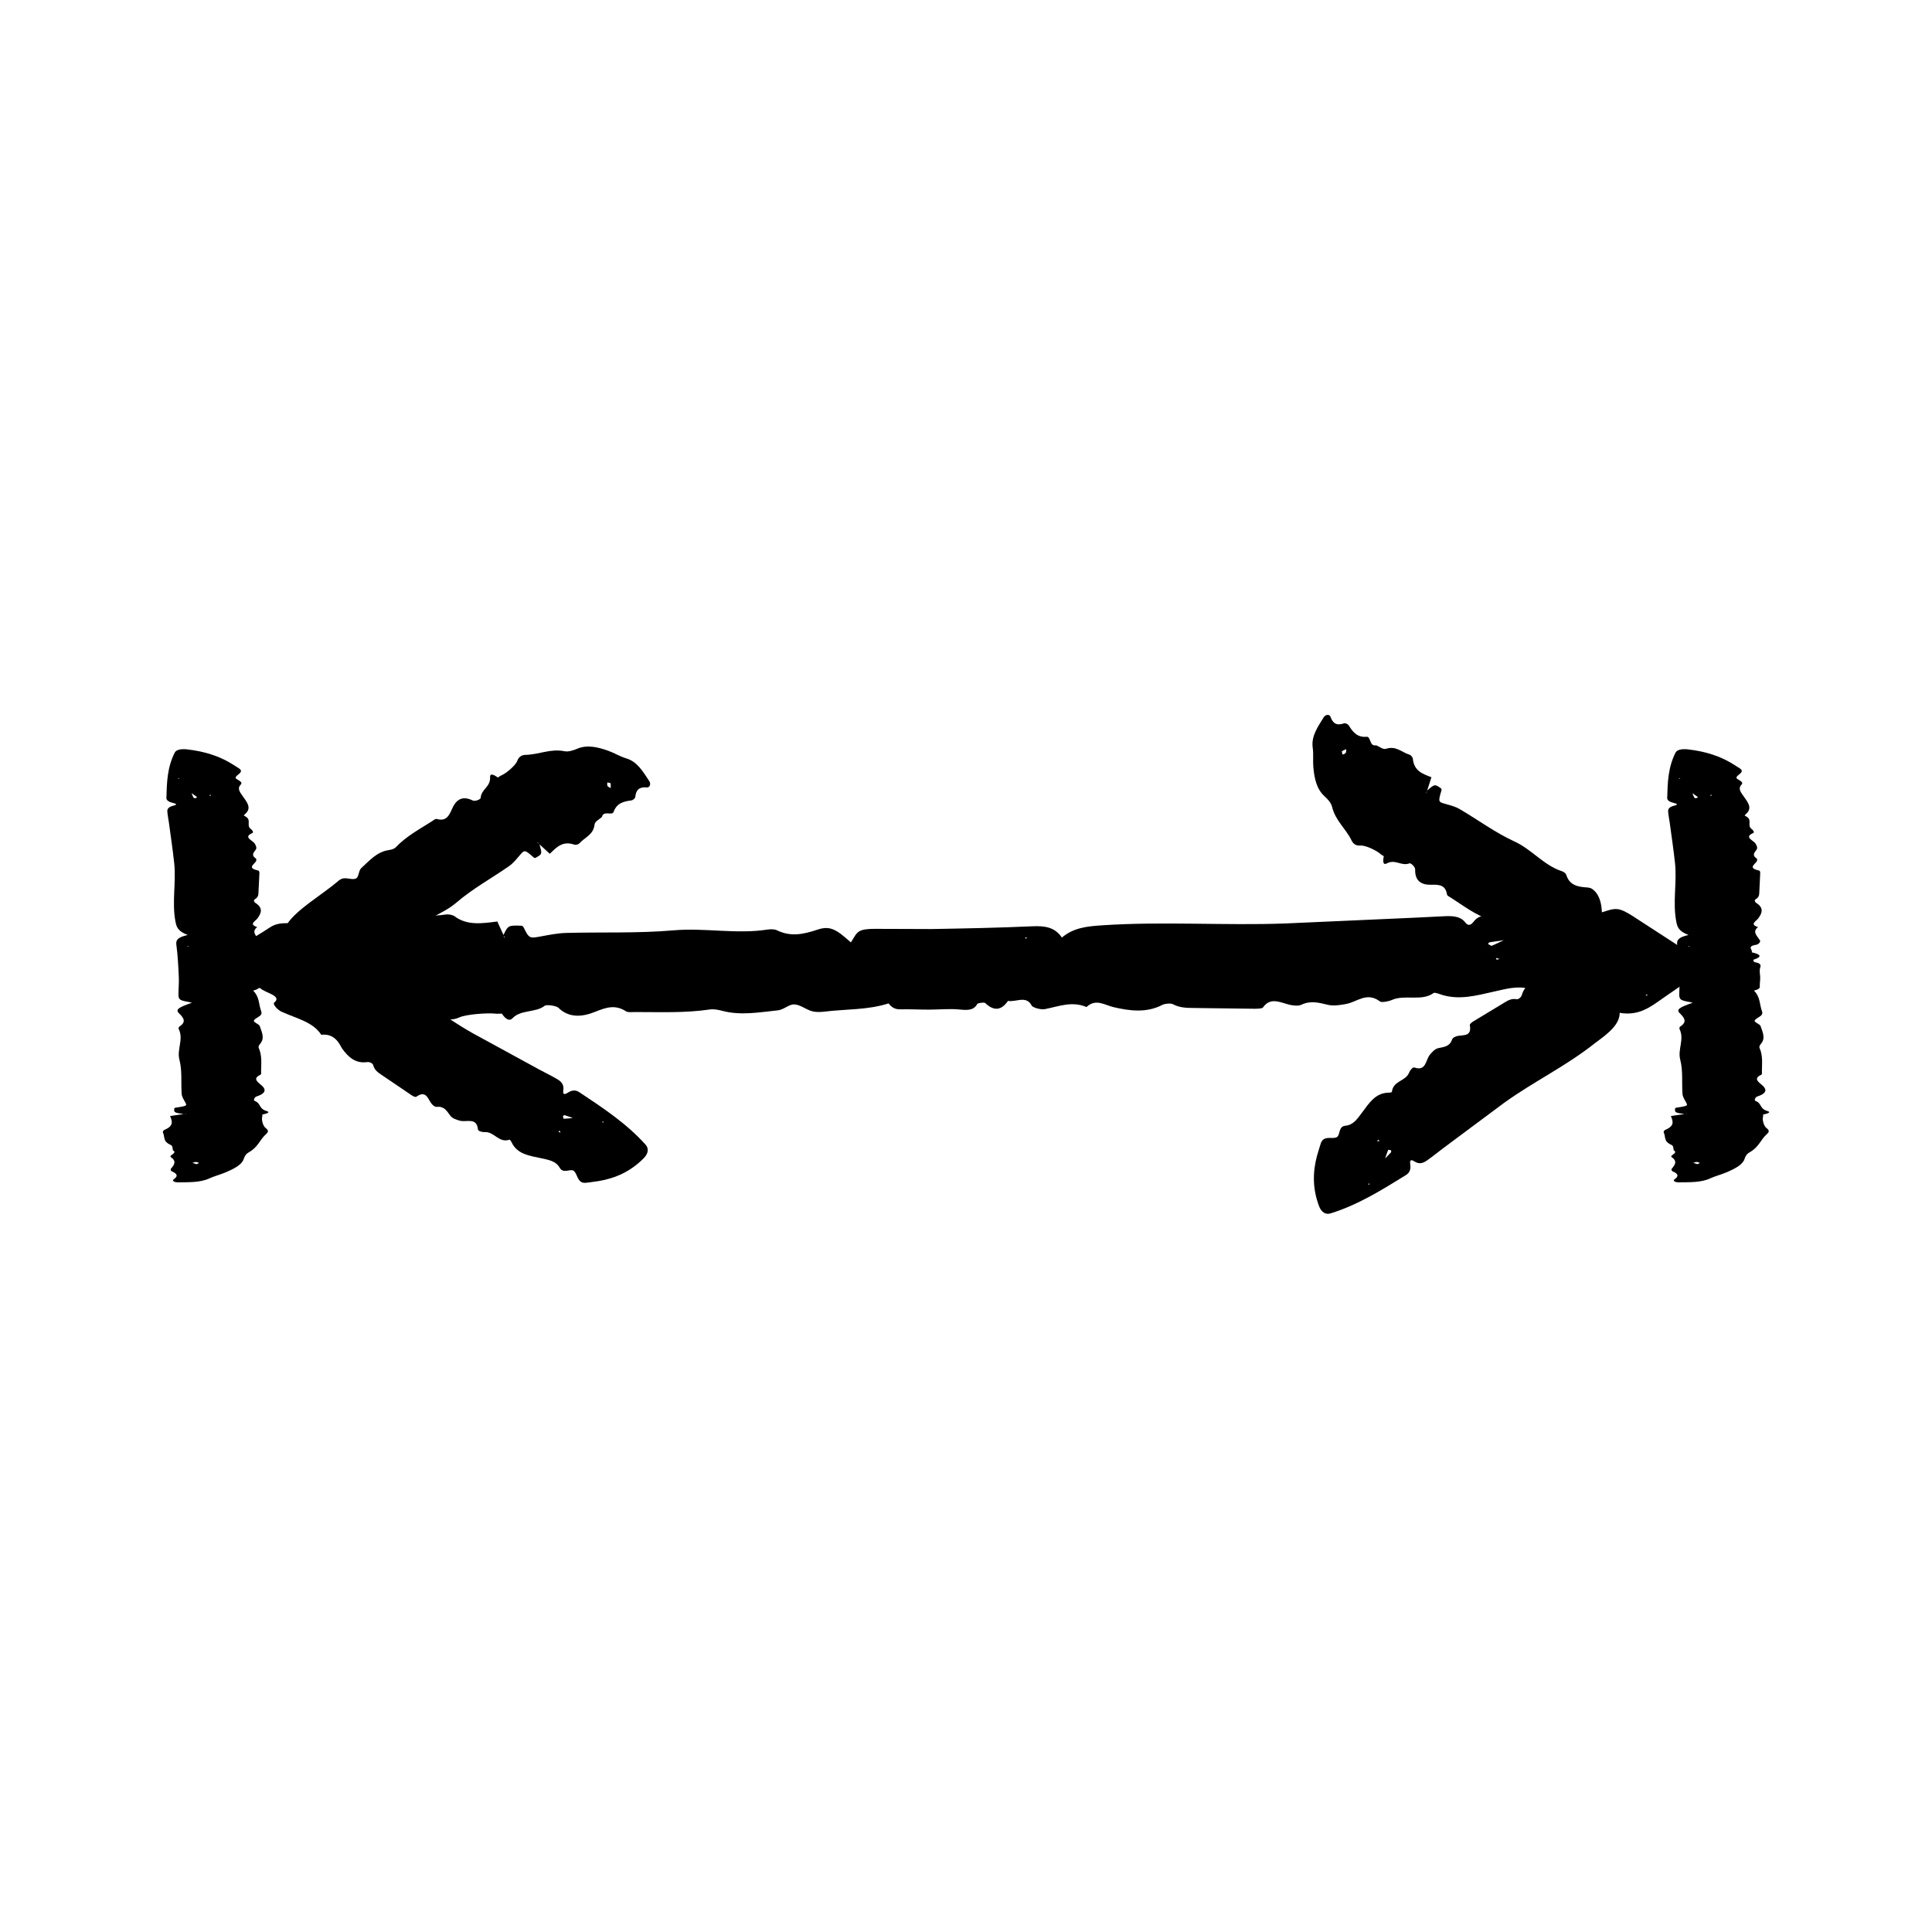
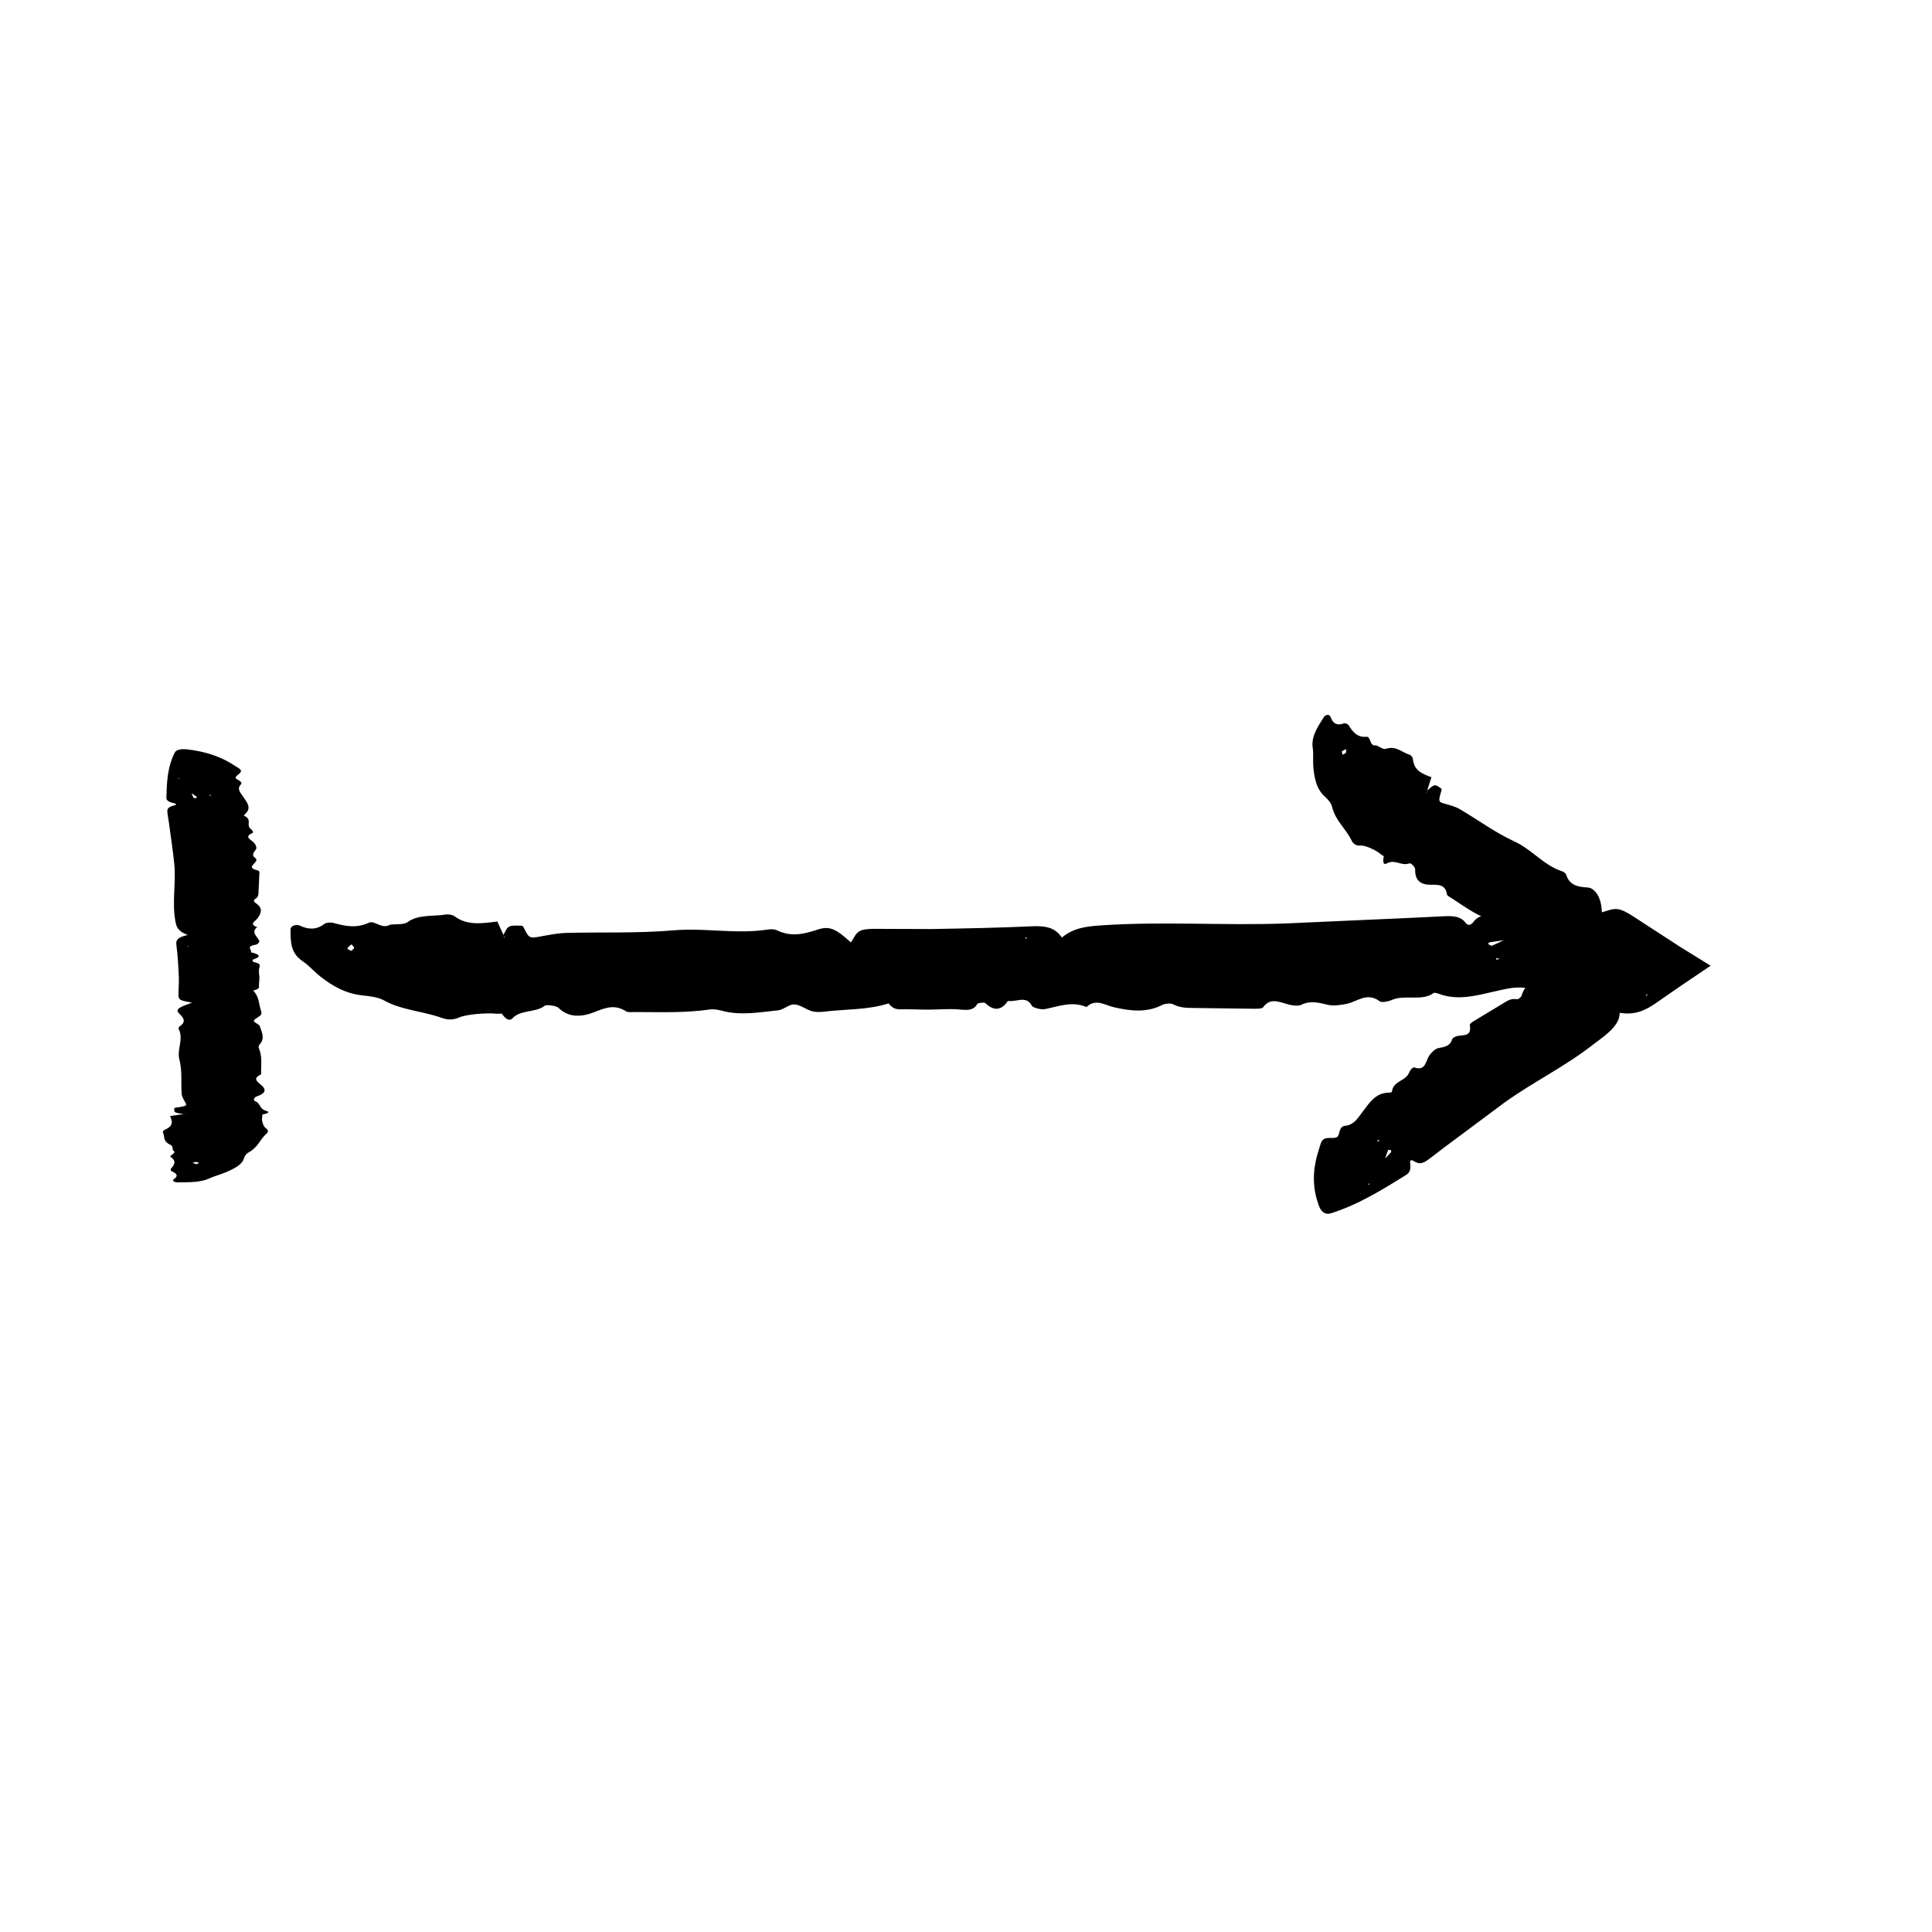
<svg xmlns="http://www.w3.org/2000/svg" fill="#000000" width="800px" height="800px" version="1.1" viewBox="144 144 512 512">
  <g>
-     <path d="m220.26 388.65c-1.617-0.016-3.188 0.102-4.715 1.117-2.176 1.457-4.625 2.852-6.898 4.301-2.535 1.617-4.574 3.266-7.477 4.812-0.715 0.379-1.355 0.73-1.84 1.047 1.223 0.77 2.746 1.352 5.465 1.641 0.594 0.066 2.363 0.969 2.207 1.109-1.809 1.676 1.148 2.934 5.961 3.188 1.223 1.27 5.949 2.004 3.707 3.84-0.484 0.387 0.828 1.926 2 2.438 4.242 1.891 8.297 2.727 10.465 6.086 3.637-0.43 4.84 2.481 5.492 3.598 1.598 2.215 3.492 4.098 6.727 3.633 0.543-0.074 1.406 0.312 1.531 0.777 0.359 1.352 1.27 1.977 2.242 2.625l7.836 5.309c0.398 0.266 1.074 0.676 1.367 0.473 2.465-1.707 2.961 0.281 3.883 1.648 0.348 0.52 0.992 1.098 1.559 1.039 1.898-0.207 2.625 1.047 3.547 2.316 0.539 0.746 1.613 1.102 2.559 1.352 1.77 0.465 4.481-0.992 4.785 2.344 0.039 0.402 1.125 0.719 1.77 0.676 2.551-0.18 3.719 2.961 6.566 2.019 0.168-0.055 0.457 0.418 0.594 0.715 1.516 3.148 4.727 3.527 7.617 4.152 2.023 0.449 4.047 0.684 5.133 2.586 0.926 1.617 2.742 0.211 3.613 0.742 1.027 0.625 0.953 2.816 2.543 3.184 0.469 0.109 1.02 0.004 1.535-0.051 0.855-0.121 1.738-0.246 2.625-0.371 4.367-0.734 8.445-2.492 11.98-6.102 1.16-1.184 1.367-2.523 0.441-3.551-5.09-5.656-11.324-9.758-17.543-13.887-0.898-0.598-1.863-0.645-2.977 0.074-0.707 0.453-1.48 0.789-1.281-0.527 0.258-1.641-0.598-2.414-1.617-3.012-1.57-0.926-3.231-1.719-4.832-2.59-5.836-3.184-11.68-6.379-17.496-9.551-8.289-4.66-16.035-11.074-24.258-15.125-0.68-0.133-1.164-0.035-4.328 1.047 2.172-1.875 2.453-2.172 1.84-2.398-1.059-0.383-2.137-0.898-3.199-1.445l1.113-0.887c0.664-0.516 1.672-0.938 2.371-1.41 0.203-0.137 0.379-0.316 0.059-0.785-0.367-0.543-1.266-1.441-1.859-2.309 1.879 0.902 2.801 1.641 3.336 1.945 0.316 0.117 0.289 0.293 0.641 0.055 0.332-0.215 0.613-0.562 0.875-1.047 1.219-2.254 2.488-3.93 5.332-3.582 0.469 0.055 1.008-0.273 1.328-0.621 3.465-3.734 8.594-4.84 12.414-8.125 4.277-3.68 9.289-6.402 13.914-9.633 1.055-0.742 1.91-1.789 2.766-2.797 1.352-1.586 1.316-1.629 3.824 0.559l0.312 0.105c1.906-1.031 1.91-1.062 1.125-3.707l-0.629-0.422c0.105 0.035 0.23 0.055 0.312 0.121 0.117 0.09 0.207 0.227 0.312 0.348l2.801 2.559-0.047-0.012c1.742-1.715 3.422-3.523 6.465-2.453 0.453 0.156 1.137-0.039 1.43-0.367 1.387-1.57 3.668-2.195 3.981-4.957 0.105-0.855 1.289-1.359 1.98-2.023l0.02-0.16c0.527-1.535 2.672-0.105 3.043-1.152 0.836-2.348 2.637-2.781 4.707-3.055 0.434-0.055 1.004-0.527 1.047-0.945 0.195-2.012 1.211-2.66 3.074-2.492 0.777 0.066 1.125-0.938 0.629-1.672-1.648-2.481-3.141-5.168-6.168-6.051-1.57-0.457-3.094-1.414-4.664-1.977-2.828-1.004-5.613-1.668-8.246-0.559-1.059 0.441-2.309 0.883-3.465 0.656-3.672-0.719-6.715 0.898-10.156 0.969-1.129 0.02-1.863 0.473-2.293 1.605-0.473 1.266-3.027 3.375-4.297 3.883-0.301 0.125-0.551 0.359-0.832 0.539l0.656 1.074 0.012-0.059-0.629-1.004c-0.801-0.59-2.18-1.406-2.106-0.125 0.156 2.613-2.344 3.164-2.492 5.473-0.035 0.449-1.516 1.008-2.109 0.711-2.922-1.449-4.516-0.004-5.453 2.16-0.84 1.93-1.598 3.422-4.07 2.742-0.414-0.117-0.891 0.359-1.301 0.613-3.309 2.106-6.797 3.969-9.562 6.871-0.422 0.449-1.152 0.645-1.793 0.742-3.223 0.449-5.199 2.828-7.391 4.82-0.684 0.621-0.598 2.312-1.328 2.699-0.828 0.449-2.203-0.137-3.269-0.023-0.648 0.066-1.273 0.48-1.742 0.938-4.055 3.414-10.496 7.176-13.141 10.965zm73.148 51.836c-0.109 0.004-0.152-0.488-0.227-0.75 0.16-0.074 0.359-0.23 0.473-0.203 0.766 0.262 1.5 0.52 2.242 0.77l0.395-0.379-0.402 0.336c-0.832 0.094-1.656 0.207-2.481 0.227zm12.395-88.906c0.09 0.422 0.035 0.855 0.031 1.285-0.289-0.188-0.672-0.312-0.84-0.574-0.141-0.23-0.047-0.613-0.055-0.934 0.301 0.078 0.844 0.137 0.863 0.223zm-13.734 92.449 0.141-0.465c0.105 0.16 0.223 0.324 0.367 0.539-0.227-0.035-0.367-0.055-0.508-0.074zm-53.574-41.613h-0.383l0.406-0.137zm65.051 38.953 0.336-0.238-0.023 0.395z" />
    <path d="m211.04 406.53c0.887-0.238 1.637-0.484 1.598-1.027-0.051-0.789 0.102-1.582 0.105-2.371 0.004-0.875-0.281-1.773-0.02-2.629 0.223-0.711 0.281-1.215-1.449-1.523-0.266-0.047-0.465-0.59-0.262-0.66 2.394-0.805 1.848-1.414-0.523-1.949 0.406-0.656-1.523-1.559 1.23-2.004 0.59-0.098 1.176-0.789 0.973-1.125-0.699-1.18-2.18-2.301-0.523-3.543-2.324-0.797-0.523-1.516 0.066-2.324 1.008-1.371 1.57-2.781-0.57-4.109-0.352-0.227-0.5-0.73-0.172-0.922 0.945-0.555 0.977-1.152 1.004-1.785l0.246-5.106c0.012-0.262-0.016-0.684-0.336-0.754-2.769-0.625-1.367-1.426-0.707-2.242 0.246-0.312 0.383-0.77 0.031-1.012-1.195-0.801-0.527-1.496 0.047-2.281 0.332-0.465 0.055-1.055-0.246-1.559-0.559-0.938-3.254-1.742-0.609-2.856 0.312-0.137 0-0.719-0.387-0.996-1.527-1.102 0.492-2.551-1.84-3.566-0.137-0.059 0.105-0.328 0.281-0.48 1.832-1.602 0.418-3.176-0.613-4.664-0.719-1.055-1.602-2.035-0.59-3.082 0.863-0.891-1.305-1.305-1.324-1.859-0.031-0.648 1.855-1.254 1.305-2.086-0.156-0.242-0.539-0.465-0.867-0.68-0.559-0.348-1.145-0.715-1.734-1.082-2.977-1.773-6.648-3.109-11.602-3.668-1.617-0.18-2.856 0.117-3.231 0.836-2.016 3.953-2.106 7.981-2.223 12.012-0.02 0.578 0.469 1.039 1.668 1.328 0.766 0.188 1.465 0.441 0.246 0.734-1.523 0.363-1.707 0.977-1.664 1.613 0.07 0.984 0.297 1.965 0.422 2.949 0.48 3.578 1.02 7.148 1.402 10.727 0.543 5.184-0.676 10.375 0.352 15.559 0.258 1.289 0.598 2.434 3.219 3.438-2.746 0.586-3.148 1.43-3.012 2.516 0.379 2.856 0.523 5.719 0.656 8.578 0.082 1.613-0.109 3.223-0.09 4.836 0.004 0.438 0.066 0.977 0.629 1.281 0.66 0.348 1.895 0.484 2.949 0.73-3.543 1.246-4.481 1.785-3.422 2.82 1.238 1.211 1.969 2.277 0.141 3.465-0.301 0.195-0.312 0.535-0.191 0.785 1.273 2.66-0.562 5.316 0.141 8 0.789 3.012 0.379 6.086 0.605 9.125 0.055 0.695 0.48 1.387 0.863 2.07 0.609 1.074 0.66 1.066-2.535 1.57l-0.262 0.109c-0.156 1.164-0.133 1.18 2.516 1.586l0.707-0.16c-0.098 0.035-0.172 0.09-0.277 0.105-0.137 0.012-0.301 0.023-0.457 0.039l-3.668 0.527 0.035-0.02c0.504 1.289 1.125 2.578-1.422 3.652-0.371 0.156-0.578 0.523-0.465 0.754 0.574 1.082-0.125 2.309 2.023 3.25 0.664 0.297 0.449 0.984 0.641 1.484l0.121 0.055c1.008 0.691-1.355 1.246-0.676 1.719 1.527 1.062 0.922 2.004 0.035 3.027-0.188 0.211-0.102 0.609 0.238 0.75 1.582 0.676 1.582 1.324 0.441 2.125-0.48 0.332 0.176 0.781 1.062 0.77 2.977-0.031 6.047 0.074 8.418-1.043 1.234-0.578 2.863-0.992 4.176-1.547 2.371-0.992 4.434-2.066 4.922-3.582 0.195-0.609 0.504-1.301 1.32-1.762 2.59-1.461 2.863-3.316 4.66-4.898 0.59-0.52 0.609-0.984-0.109-1.508-0.812-0.586-1.211-2.359-0.953-3.082 0.059-0.176-0.004-0.359-0.004-0.535l-1.254-0.016 0.047 0.02 1.184 0.004c0.934-0.191 2.363-0.578 1.238-0.922-2.281-0.691-1.402-1.984-3.254-2.727-0.363-0.141-0.031-0.984 0.535-1.164 2.797-0.906 2.438-2.051 1.125-3.109-1.168-0.945-2.016-1.723-0.109-2.644 0.316-0.152 0.172-0.508 0.18-0.766 0.012-2.121 0.316-4.242-0.625-6.348-0.145-0.324 0.074-0.711 0.344-1.031 1.359-1.594 0.43-3.184-0.074-4.762-0.145-0.488-1.621-0.945-1.559-1.391 0.07-0.504 1.301-0.957 1.785-1.477 0.297-0.312 0.289-0.719 0.152-1.062-0.691-1.828-0.383-3.727-2.141-5.473zm-14.809-51.293c0.066 0.051-0.328 0.211-0.516 0.324-0.145-0.051-0.387-0.098-0.422-0.156-0.211-0.414-0.379-0.832-0.555-1.246l-0.535-0.07 0.504 0.086c0.516 0.355 1.066 0.695 1.523 1.062zm-0.129 97.273c-0.406-0.082-0.734-0.23-1.098-0.359 0.312-0.074 0.625-0.211 0.941-0.211 0.273 0 0.539 0.156 0.812 0.246-0.23 0.113-0.57 0.344-0.656 0.324zm3.832-97.695-0.469 0.07c0.074-0.098 0.152-0.195 0.258-0.324 0.102 0.117 0.152 0.188 0.211 0.254zm-6.137 39.883 0.211 0.156-0.336 0.031zm-2.289-44.32-0.387-0.086 0.344-0.105z" />
    <path d="m557.62 398c-0.883 0.488-1.691 0.863-1.508 0.938 0.289 0.121 0.312 0.312 0.508 0.441 0.211 0.137 0.945 0.277 0.73 0.441-0.059 0.039-0.105 0.07-0.055 0.102-0.086 0.074 0.449 0.125 2.492 0.266 0.449 0.023 0.52 0.211 0.145 0.211-4.316-0.07-3.269-0.102-0.121 0.707-0.828 0.039 1.09 1.109-2.559 0.176-0.781-0.195-1.652-0.332-1.508-0.191 0.562 0.469 1.125 1.875-0.59 0.996 1.16 2.019 0.105 0.555-1.762 1.055-2.684 0.527-5.184 1.461-6.109 4.594-0.16 0.527-0.875 1.152-1.352 1.066-1.371-0.238-2.324 0.328-3.32 0.941l-8.094 4.894c-0.406 0.25-1.059 0.695-0.996 1.043 0.523 2.953-1.492 2.574-3.117 2.836-0.613 0.102-1.41 0.441-1.594 0.984-0.609 1.809-2.047 1.949-3.586 2.254-0.906 0.176-1.676 1.008-2.297 1.762-1.152 1.41-0.961 4.484-4.125 3.371-0.379-0.133-1.125 0.719-1.352 1.324-0.902 2.387-4.246 2.137-4.578 5.117-0.016 0.176-0.562 0.242-0.898 0.242-3.492 0.059-5.176 2.82-6.953 5.184-1.254 1.656-2.312 3.387-4.492 3.582-1.855 0.168-1.336 2.402-2.188 2.973-0.992 0.672-2.953-0.312-3.953 0.984-0.297 0.379-0.43 0.918-0.59 1.41-0.25 0.828-0.504 1.676-0.762 2.539-1.152 4.277-1.258 8.711 0.539 13.438 0.586 1.547 1.723 2.289 3.043 1.883 7.262-2.258 13.594-6.211 19.941-10.141 0.922-0.562 1.367-1.426 1.176-2.734-0.117-0.832-0.102-1.672 1.02-0.941 1.379 0.922 2.438 0.457 3.41-0.211 1.5-1.043 2.906-2.211 4.375-3.305 5.336-3.969 10.672-7.949 15.984-11.906 7.883-5.703 16.34-9.664 24.305-15.992 3.352-2.449 6.43-4.836 6.402-7.926 3.984 0.711 6.922-0.695 9.672-2.621 4.812-3.375 9.609-6.629 14.434-9.855l-8.047-4.977-12.715-8.258c-1.164-0.734-2.676-1.637-3.93-1.77-1.457-0.152-2.777 0.473-4.133 0.852-0.07-2.144-0.539-3.777-1.32-4.926-0.332-0.535-1.008-1.117-1.324-1.316-0.336-0.211-0.766-0.316-1.32-0.352-2.555-0.168-4.609-0.625-5.481-3.344-0.141-0.441-0.672-0.801-1.125-0.945-4.836-1.582-7.992-5.785-12.566-7.879-5.129-2.348-9.699-5.762-14.566-8.609-1.117-0.648-2.422-0.988-3.691-1.344-2.004-0.559-2.023-0.516-1.09-3.707l-0.035-0.328c-1.734-1.293-1.77-1.289-3.84 0.527l-0.121 0.75c-0.012-0.109-0.047-0.23-0.02-0.336 0.035-0.141 0.121-0.281 0.188-0.422l1.152-3.613 0.012 0.047c-2.281-0.867-4.629-1.633-4.934-4.848-0.051-0.473-0.516-1.02-0.938-1.148-2.004-0.605-3.527-2.414-6.172-1.547-0.816 0.266-1.773-0.605-2.66-0.945l-0.152 0.051c-1.617 0.156-1.215-2.383-2.324-2.289-2.488 0.223-3.633-1.23-4.742-2.992-0.23-0.371-0.898-0.695-1.301-0.555-1.91 0.66-2.922 0.012-3.551-1.754-0.262-0.734-1.316-0.629-1.785 0.121-1.562 2.535-3.379 5.019-2.918 8.125 0.242 1.621 0.012 3.406 0.156 5.062 0.273 2.984 0.832 5.793 2.938 7.723 0.848 0.777 1.77 1.727 2.039 2.871 0.883 3.637 3.629 5.723 5.129 8.816 0.488 1.012 1.203 1.496 2.414 1.41 1.344-0.102 4.332 1.34 5.324 2.281 0.238 0.223 0.555 0.348 0.836 0.527l0.707-1.043-0.059 0.016-0.648 0.992c-0.203 0.977-0.367 2.57 0.766 1.965 2.309-1.234 3.856 0.805 6.012-0.02 0.418-0.16 1.551 0.957 1.531 1.617-0.102 3.258 1.879 4.102 4.242 4.051 2.106-0.047 3.773 0.02 4.191 2.551 0.066 0.422 0.699 0.656 1.102 0.922 3.293 2.133 6.445 4.516 10.238 5.82 0.578 0.195 1.066 0.777 1.426 1.324 1.754 2.734 4.734 3.543 7.461 4.699 0.848 0.359 2.352-0.422 3.012 0.074 0.746 0.562 0.797 2.055 1.344 2.988 0.328 0.559 0.961 0.953 1.57 1.188 1.648 0.238 1.152 0.281 3.949-0.012zm-45.734 50.742c0.047-0.105 0.508 0.07 0.77 0.109 0 0.176 0.066 0.418-0.016 0.516-0.555 0.586-1.098 1.148-1.637 1.715l0.18 0.52-0.137-0.508c0.273-0.793 0.516-1.602 0.84-2.352zm-12.258-105.64c0.348-0.262 0.762-0.395 1.152-0.562-0.051 0.344 0 0.742-0.172 1.008-0.145 0.227-0.535 0.297-0.82 0.438-0.059-0.316-0.23-0.832-0.16-0.883zm9.598 102.94 0.363 0.324c-0.191 0.031-0.383 0.066-0.648 0.105 0.125-0.191 0.207-0.309 0.285-0.43zm70.914-38.152 0.102-0.312 0.52 0.07zm-73.297 49.691 0.074 0.406-0.348-0.188z" />
-     <path d="m608.77 406.53c0.887-0.238 1.637-0.484 1.598-1.027-0.051-0.789 0.102-1.582 0.105-2.371 0.004-0.875-0.281-1.773-0.02-2.629 0.223-0.711 0.281-1.215-1.449-1.523-0.266-0.047-0.465-0.59-0.262-0.66 2.394-0.805 1.848-1.414-0.523-1.949 0.406-0.656-1.523-1.559 1.23-2.004 0.59-0.098 1.176-0.789 0.973-1.125-0.699-1.18-2.18-2.301-0.523-3.543-2.324-0.797-0.523-1.516 0.066-2.324 1.008-1.371 1.57-2.781-0.57-4.109-0.352-0.227-0.5-0.73-0.172-0.922 0.945-0.555 0.977-1.152 1.004-1.785l0.246-5.106c0.012-0.262-0.016-0.684-0.336-0.754-2.769-0.625-1.367-1.426-0.707-2.242 0.246-0.312 0.383-0.77 0.031-1.012-1.195-0.801-0.527-1.496 0.047-2.281 0.332-0.465 0.055-1.055-0.246-1.559-0.559-0.938-3.254-1.742-0.609-2.856 0.312-0.137 0-0.719-0.387-0.996-1.527-1.102 0.492-2.551-1.84-3.566-0.137-0.059 0.105-0.328 0.281-0.48 1.832-1.602 0.418-3.176-0.613-4.664-0.719-1.055-1.602-2.035-0.59-3.082 0.863-0.891-1.305-1.305-1.324-1.859-0.031-0.648 1.855-1.254 1.305-2.086-0.156-0.242-0.539-0.465-0.867-0.68-0.559-0.348-1.145-0.715-1.734-1.082-2.977-1.773-6.648-3.109-11.602-3.668-1.617-0.18-2.856 0.117-3.231 0.836-2.016 3.953-2.106 7.981-2.223 12.012-0.02 0.578 0.469 1.039 1.668 1.328 0.766 0.188 1.465 0.441 0.246 0.734-1.523 0.363-1.707 0.977-1.664 1.613 0.07 0.984 0.297 1.965 0.422 2.949 0.48 3.578 1.02 7.148 1.402 10.727 0.543 5.184-0.68 10.375 0.352 15.559 0.258 1.289 0.598 2.434 3.219 3.438-2.746 0.586-3.148 1.43-3.012 2.516 0.379 2.856 0.523 5.719 0.656 8.578 0.082 1.613-0.109 3.223-0.09 4.836 0.004 0.438 0.066 0.977 0.637 1.281 0.656 0.348 1.891 0.484 2.941 0.73-3.543 1.246-4.481 1.785-3.422 2.82 1.238 1.211 1.969 2.277 0.141 3.465-0.301 0.195-0.312 0.535-0.191 0.785 1.273 2.66-0.562 5.316 0.141 8 0.785 3.012 0.383 6.086 0.605 9.125 0.055 0.695 0.48 1.387 0.863 2.07 0.609 1.074 0.66 1.066-2.535 1.57l-0.262 0.109c-0.156 1.164-0.133 1.18 2.516 1.586l0.707-0.16c-0.098 0.035-0.172 0.09-0.277 0.105-0.137 0.012-0.301 0.023-0.457 0.039l-3.668 0.527 0.035-0.02c0.504 1.289 1.125 2.578-1.422 3.652-0.371 0.156-0.578 0.523-0.465 0.754 0.574 1.082-0.125 2.309 2.023 3.25 0.664 0.297 0.449 0.984 0.641 1.484l0.121 0.055c1.008 0.691-1.355 1.246-0.676 1.719 1.527 1.062 0.922 2.004 0.035 3.027-0.188 0.211-0.102 0.609 0.238 0.75 1.582 0.676 1.582 1.324 0.441 2.125-0.48 0.332 0.176 0.781 1.062 0.77 2.977-0.031 6.047 0.074 8.418-1.043 1.234-0.578 2.863-0.992 4.176-1.547 2.371-0.992 4.434-2.066 4.922-3.582 0.195-0.609 0.504-1.301 1.32-1.762 2.59-1.461 2.863-3.316 4.66-4.898 0.59-0.52 0.609-0.984-0.109-1.508-0.812-0.586-1.211-2.359-0.953-3.082 0.059-0.176-0.004-0.359-0.004-0.535l-1.254-0.016 0.047 0.02 1.184 0.004c0.934-0.191 2.363-0.578 1.238-0.922-2.281-0.691-1.402-1.984-3.254-2.727-0.363-0.141-0.031-0.984 0.535-1.164 2.797-0.906 2.438-2.051 1.125-3.109-1.168-0.945-2.016-1.723-0.109-2.644 0.316-0.152 0.172-0.508 0.18-0.766 0.012-2.121 0.316-4.242-0.625-6.348-0.145-0.324 0.074-0.711 0.344-1.031 1.359-1.594 0.43-3.184-0.074-4.762-0.145-0.488-1.621-0.945-1.559-1.391 0.07-0.504 1.301-0.957 1.785-1.477 0.297-0.312 0.289-0.719 0.152-1.062-0.691-1.828-0.383-3.727-2.141-5.473zm-14.805-51.293c0.066 0.051-0.328 0.211-0.516 0.324-0.145-0.051-0.387-0.098-0.422-0.156-0.211-0.414-0.379-0.832-0.555-1.246l-0.535-0.07 0.504 0.086c0.52 0.355 1.062 0.695 1.523 1.062zm-0.125 97.273c-0.406-0.082-0.734-0.23-1.098-0.359 0.312-0.074 0.625-0.211 0.941-0.211 0.273 0 0.539 0.156 0.812 0.246-0.23 0.113-0.578 0.344-0.656 0.324zm3.828-97.695-0.469 0.07c0.074-0.098 0.152-0.195 0.258-0.324 0.098 0.117 0.156 0.188 0.211 0.254zm-6.133 39.883 0.211 0.156-0.336 0.031zm-2.293-44.32-0.383-0.086 0.344-0.105z" />
    <path d="m379.44 409.89c0.742 0.883 1.5 1.633 3.211 1.594 2.465-0.059 4.934 0.082 7.402 0.082 2.742 0 5.523-0.293 8.195-0.039 2.211 0.211 3.793 0.273 4.742-1.473 0.145-0.262 1.844-0.465 2.062-0.262 2.519 2.383 4.422 1.84 6.074-0.543 2.047 0.402 4.852-1.535 6.262 1.215 0.301 0.59 2.481 1.168 3.508 0.969 3.668-0.711 7.164-2.203 11.035-0.555 2.473-2.328 4.731-0.535 7.25 0.047 4.289 0.992 8.676 1.543 12.82-0.605 0.707-0.363 2.277-0.504 2.871-0.18 1.734 0.938 3.594 0.969 5.562 0.988l15.91 0.203c0.805 0.004 2.133-0.016 2.359-0.344 1.941-2.777 4.449-1.371 6.992-0.727 0.961 0.242 2.414 0.379 3.148 0.023 2.504-1.203 4.672-0.551 7.125 0.02 1.445 0.332 3.289 0.051 4.852-0.258 2.918-0.57 5.43-3.269 8.902-0.637 0.43 0.316 2.246-0.004 3.117-0.398 3.438-1.535 7.949 0.469 11.117-1.867 0.188-0.141 1.027 0.102 1.492 0.277 5.008 1.82 9.895 0.387 14.555-0.656 3.273-0.73 6.344-1.621 9.602-0.625 2.785 0.855 4.074-1.316 5.789-1.34 2.016-0.035 3.91 1.844 6.5 1.289 0.762-0.16 1.441-0.543 2.121-0.875 1.113-0.574 2.242-1.152 3.375-1.738 5.512-2.992 9.672-6.68 11.395-11.633 0.562-1.621-0.367-2.856-2.606-3.219-12.34-1.984-24.898-2.039-37.457-2.121-1.809-0.016-3.231 0.48-4.141 1.684-0.578 0.766-1.371 1.473-2.293 0.25-1.133-1.516-3.043-1.699-5.027-1.648l-9.191 0.449c-11.148 0.5-22.309 0.992-33.449 1.492-16.152 0.594-32.336-0.59-48.508 0.488-4.027 0.266-7.594 0.625-10.707 3.25-1.824-2.742-4.481-3.141-7.84-2.988-8.906 0.402-17.828 0.574-26.758 0.73l-15.078-0.051c-1.367 0.012-3.043 0.074-3.981 0.641-1.09 0.66-1.508 1.898-2.262 2.953-3.894-3.535-5.582-4.465-8.805-3.394-3.769 1.25-7.094 1.984-10.801 0.172-0.609-0.297-1.672-0.309-2.449-0.188-8.289 1.301-16.566-0.516-24.949 0.211-9.391 0.816-18.969 0.434-28.445 0.684-2.168 0.059-4.328 0.488-6.445 0.875-3.352 0.625-3.336 0.672-4.918-2.519l-0.344-0.258c-3.633-0.152-3.672-0.121-4.949 2.527l0.516 0.699c-0.117-0.09-0.277-0.172-0.336-0.273-0.082-0.137-0.082-0.301-0.117-0.457l-1.664-3.664 0.059 0.035c-4.019 0.516-8.035 1.145-11.391-1.391-0.5-0.371-1.648-0.574-2.363-0.457-3.391 0.59-7.188-0.105-10.137 2.055-0.918 0.672-3.047 0.453-4.629 0.648l-0.172 0.125c-2.144 1.012-3.891-1.34-5.367-0.656-3.316 1.535-6.246 0.938-9.43 0.059-0.664-0.188-1.898-0.098-2.344 0.238-2.102 1.594-4.125 1.598-6.613 0.457-1.039-0.473-2.438 0.188-2.414 1.074 0.105 2.973-0.223 6.047 3.266 8.41 1.812 1.234 3.113 2.852 4.832 4.168 3.094 2.359 6.449 4.414 11.191 4.887 1.895 0.191 4.066 0.488 5.5 1.301 4.555 2.574 10.332 2.836 15.27 4.621 1.613 0.586 3.066 0.605 4.707-0.125 1.812-0.816 7.352-1.234 9.609-0.984 0.535 0.055 1.109-0.004 1.668-0.012l0.039-1.258-0.07 0.047-0.012 1.184c0.605 0.934 1.812 2.359 2.867 1.234 2.144-2.293 6.191-1.422 8.496-3.285 0.449-0.363 3.059-0.035 3.637 0.527 2.832 2.793 6.398 2.418 9.688 1.094 2.938-1.18 5.356-2.031 8.254-0.137 0.48 0.316 1.582 0.172 2.398 0.176 6.609-0.004 13.227 0.289 19.785-0.68 1.004-0.152 2.211 0.07 3.219 0.336 4.969 1.344 9.93 0.398 14.836-0.109 1.527-0.156 2.941-1.633 4.328-1.57 1.57 0.066 2.996 1.293 4.613 1.777 0.973 0.293 2.238 0.277 3.316 0.145 5.691-0.707 11.629-0.418 17.062-2.191zm159.87-15.25c-0.156 0.066-0.66-0.328-0.996-0.508 0.156-0.152 0.293-0.395 0.488-0.422l3.875-0.57 0.215-0.535-0.266 0.504c-1.102 0.52-2.168 1.07-3.316 1.531zm-303.28 0.715c0.258-0.406 0.727-0.742 1.117-1.102 0.242 0.312 0.672 0.625 0.672 0.941 0 0.273-0.488 0.539-0.754 0.816-0.375-0.23-1.094-0.574-1.035-0.656zm304.61 2.984-0.223-0.469c0.301 0.074 0.605 0.152 1.012 0.258-0.355 0.094-0.574 0.152-0.789 0.211zm-124.37-5.789-0.484 0.211-0.105-0.336zm138.18-2.68 0.273-0.383 0.324 0.344z" />
  </g>
</svg>